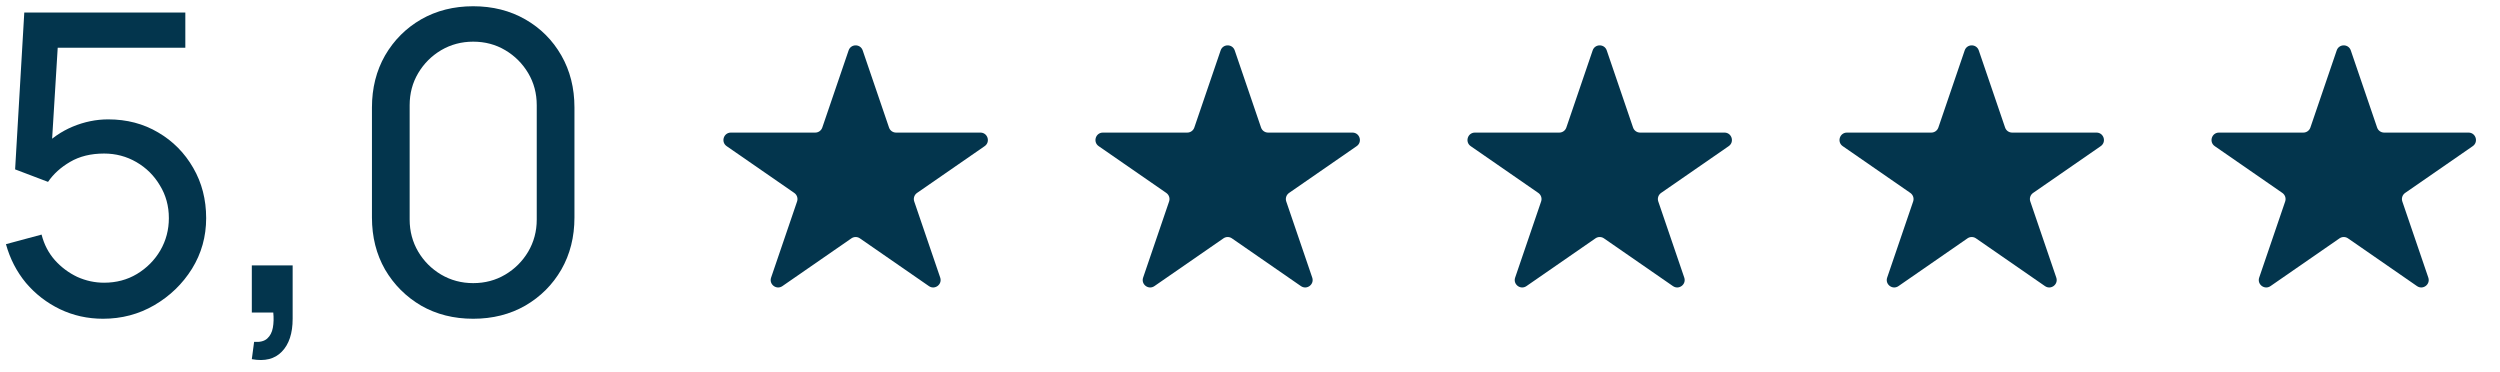
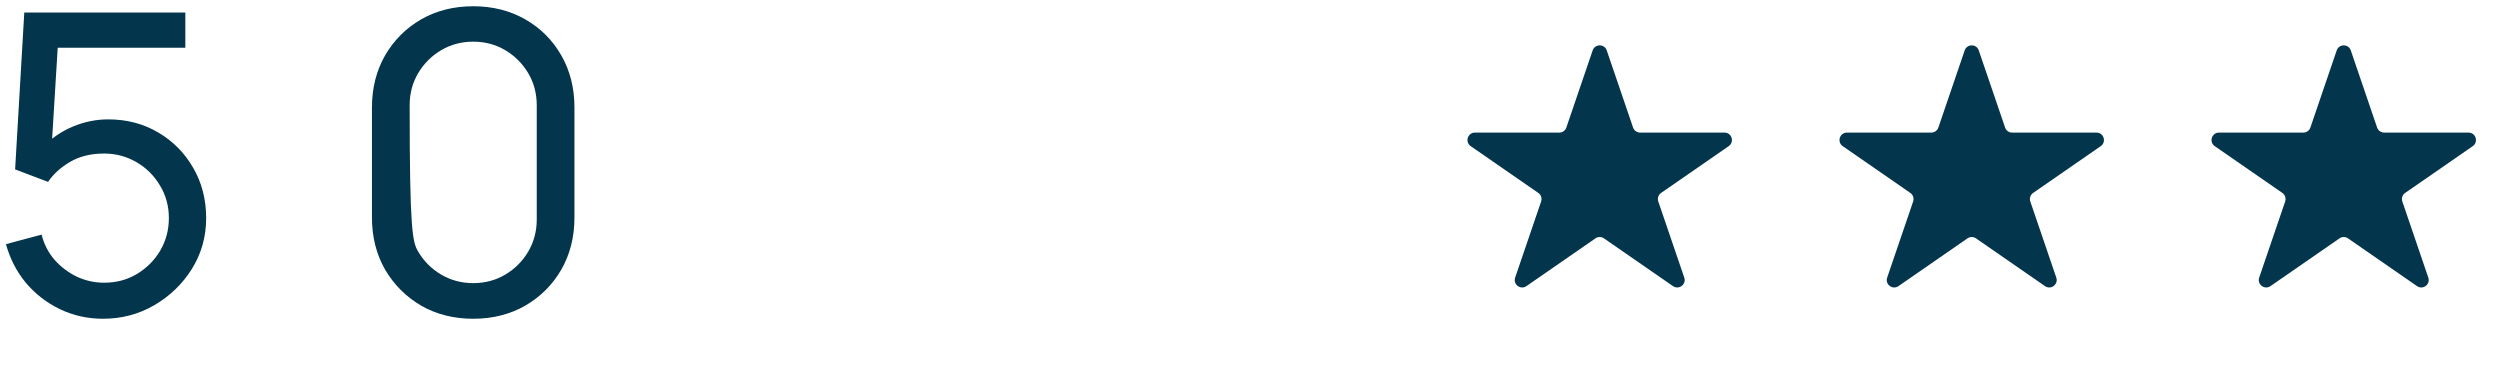
<svg xmlns="http://www.w3.org/2000/svg" width="168" height="25" viewBox="0 0 168 25" fill="none">
  <path d="M6.924 21.42C5.888 21.42 4.922 21.205 4.026 20.776C3.139 20.347 2.379 19.759 1.744 19.012C1.119 18.256 0.671 17.388 0.4 16.408L2.794 15.764C2.962 16.427 3.261 17.001 3.69 17.486C4.119 17.962 4.619 18.335 5.188 18.606C5.767 18.867 6.369 18.998 6.994 18.998C7.815 18.998 8.553 18.802 9.206 18.41C9.869 18.009 10.391 17.481 10.774 16.828C11.157 16.165 11.348 15.442 11.348 14.658C11.348 13.846 11.147 13.113 10.746 12.46C10.354 11.797 9.827 11.275 9.164 10.892C8.501 10.509 7.778 10.318 6.994 10.318C6.107 10.318 5.347 10.505 4.712 10.878C4.087 11.242 3.592 11.69 3.228 12.222L1.016 11.382L1.632 0.84H12.454V3.206H2.836L3.942 2.17L3.424 10.612L2.878 9.898C3.438 9.301 4.105 8.839 4.88 8.512C5.664 8.185 6.462 8.022 7.274 8.022C8.525 8.022 9.645 8.316 10.634 8.904C11.623 9.483 12.407 10.276 12.986 11.284C13.565 12.283 13.854 13.407 13.854 14.658C13.854 15.899 13.537 17.033 12.902 18.06C12.267 19.077 11.423 19.894 10.368 20.51C9.323 21.117 8.175 21.42 6.924 21.42Z" fill="#03354D" />
-   <path d="M16.922 24.136L17.076 22.974C17.468 23.002 17.762 22.927 17.958 22.75C18.154 22.573 18.28 22.33 18.336 22.022C18.392 21.714 18.401 21.373 18.364 21H16.922V17.836H19.666V21.42C19.666 22.4 19.423 23.137 18.938 23.632C18.462 24.127 17.79 24.295 16.922 24.136Z" fill="#03354D" />
-   <path d="M31.799 21.42C30.492 21.42 29.326 21.126 28.299 20.538C27.282 19.941 26.474 19.133 25.877 18.116C25.289 17.089 24.995 15.923 24.995 14.616V7.224C24.995 5.917 25.289 4.751 25.877 3.724C26.474 2.697 27.282 1.89 28.299 1.302C29.326 0.714 30.492 0.42 31.799 0.42C33.106 0.42 34.272 0.714 35.299 1.302C36.326 1.89 37.133 2.697 37.721 3.724C38.309 4.751 38.603 5.917 38.603 7.224V14.616C38.603 15.923 38.309 17.089 37.721 18.116C37.133 19.133 36.326 19.941 35.299 20.538C34.272 21.126 33.106 21.42 31.799 21.42ZM31.799 19.026C32.592 19.026 33.311 18.835 33.955 18.452C34.599 18.069 35.112 17.556 35.495 16.912C35.878 16.259 36.069 15.54 36.069 14.756V7.07C36.069 6.277 35.878 5.558 35.495 4.914C35.112 4.27 34.599 3.757 33.955 3.374C33.311 2.991 32.592 2.8 31.799 2.8C31.015 2.8 30.296 2.991 29.643 3.374C28.999 3.757 28.486 4.27 28.103 4.914C27.72 5.558 27.529 6.277 27.529 7.07V14.756C27.529 15.54 27.72 16.259 28.103 16.912C28.486 17.556 28.999 18.069 29.643 18.452C30.296 18.835 31.015 19.026 31.799 19.026Z" fill="#03354D" />
-   <path d="M57.027 3.387C57.181 2.936 57.819 2.936 57.973 3.387L59.742 8.571C59.811 8.774 60.001 8.91 60.215 8.91H65.885C66.375 8.91 66.572 9.542 66.169 9.821L61.625 12.965C61.441 13.093 61.364 13.326 61.436 13.538L63.182 18.654C63.338 19.111 62.821 19.501 62.424 19.227L57.785 16.017C57.613 15.898 57.387 15.898 57.215 16.017L52.576 19.227C52.179 19.501 51.662 19.111 51.818 18.654L53.564 13.538C53.636 13.326 53.559 13.093 53.375 12.965L48.831 9.821C48.428 9.542 48.625 8.91 49.115 8.91H54.785C54.999 8.91 55.189 8.774 55.258 8.571L57.027 3.387Z" fill="#03354D" />
-   <path d="M82.027 3.387C82.181 2.936 82.819 2.936 82.973 3.387L84.742 8.571C84.811 8.774 85.001 8.91 85.215 8.91H90.885C91.375 8.91 91.572 9.542 91.169 9.821L86.625 12.965C86.441 13.093 86.364 13.326 86.436 13.538L88.182 18.654C88.338 19.111 87.821 19.501 87.424 19.227L82.784 16.017C82.613 15.898 82.387 15.898 82.216 16.017L77.576 19.227C77.179 19.501 76.662 19.111 76.818 18.654L78.564 13.538C78.636 13.326 78.559 13.093 78.375 12.965L73.831 9.821C73.428 9.542 73.625 8.91 74.115 8.91H79.785C79.999 8.91 80.189 8.774 80.258 8.571L82.027 3.387Z" fill="#03354D" />
+   <path d="M31.799 21.42C30.492 21.42 29.326 21.126 28.299 20.538C27.282 19.941 26.474 19.133 25.877 18.116C25.289 17.089 24.995 15.923 24.995 14.616V7.224C24.995 5.917 25.289 4.751 25.877 3.724C26.474 2.697 27.282 1.89 28.299 1.302C29.326 0.714 30.492 0.42 31.799 0.42C33.106 0.42 34.272 0.714 35.299 1.302C36.326 1.89 37.133 2.697 37.721 3.724C38.309 4.751 38.603 5.917 38.603 7.224V14.616C38.603 15.923 38.309 17.089 37.721 18.116C37.133 19.133 36.326 19.941 35.299 20.538C34.272 21.126 33.106 21.42 31.799 21.42ZM31.799 19.026C32.592 19.026 33.311 18.835 33.955 18.452C34.599 18.069 35.112 17.556 35.495 16.912C35.878 16.259 36.069 15.54 36.069 14.756V7.07C36.069 6.277 35.878 5.558 35.495 4.914C35.112 4.27 34.599 3.757 33.955 3.374C33.311 2.991 32.592 2.8 31.799 2.8C31.015 2.8 30.296 2.991 29.643 3.374C28.999 3.757 28.486 4.27 28.103 4.914C27.72 5.558 27.529 6.277 27.529 7.07C27.529 15.54 27.72 16.259 28.103 16.912C28.486 17.556 28.999 18.069 29.643 18.452C30.296 18.835 31.015 19.026 31.799 19.026Z" fill="#03354D" />
  <path d="M107.027 3.387C107.181 2.936 107.819 2.936 107.973 3.387L109.742 8.571C109.811 8.774 110.001 8.91 110.215 8.91H115.885C116.375 8.91 116.572 9.542 116.169 9.821L111.625 12.965C111.441 13.093 111.364 13.326 111.436 13.538L113.182 18.654C113.338 19.111 112.821 19.501 112.424 19.227L107.785 16.017C107.613 15.898 107.387 15.898 107.215 16.017L102.576 19.227C102.179 19.501 101.662 19.111 101.818 18.654L103.564 13.538C103.636 13.326 103.559 13.093 103.375 12.965L98.831 9.821C98.428 9.542 98.625 8.91 99.115 8.91H104.785C104.999 8.91 105.189 8.774 105.258 8.571L107.027 3.387Z" fill="#03354D" />
  <path d="M132.027 3.387C132.181 2.936 132.819 2.936 132.973 3.387L134.742 8.571C134.811 8.774 135.001 8.91 135.215 8.91H140.885C141.375 8.91 141.572 9.542 141.169 9.821L136.625 12.965C136.441 13.093 136.364 13.326 136.436 13.538L138.182 18.654C138.338 19.111 137.821 19.501 137.424 19.227L132.785 16.017C132.613 15.898 132.387 15.898 132.215 16.017L127.576 19.227C127.179 19.501 126.662 19.111 126.818 18.654L128.564 13.538C128.636 13.326 128.559 13.093 128.375 12.965L123.831 9.821C123.428 9.542 123.625 8.91 124.115 8.91H129.785C129.999 8.91 130.189 8.774 130.258 8.571L132.027 3.387Z" fill="#03354D" />
  <path d="M157.027 3.387C157.181 2.936 157.819 2.936 157.973 3.387L159.742 8.571C159.811 8.774 160.001 8.91 160.215 8.91H165.885C166.375 8.91 166.572 9.542 166.169 9.821L161.625 12.965C161.441 13.093 161.364 13.326 161.436 13.538L163.182 18.654C163.338 19.111 162.821 19.501 162.424 19.227L157.785 16.017C157.613 15.898 157.387 15.898 157.215 16.017L152.576 19.227C152.179 19.501 151.662 19.111 151.818 18.654L153.564 13.538C153.636 13.326 153.559 13.093 153.375 12.965L148.831 9.821C148.428 9.542 148.625 8.91 149.115 8.91H154.785C154.999 8.91 155.189 8.774 155.258 8.571L157.027 3.387Z" fill="#03354D" />
</svg>